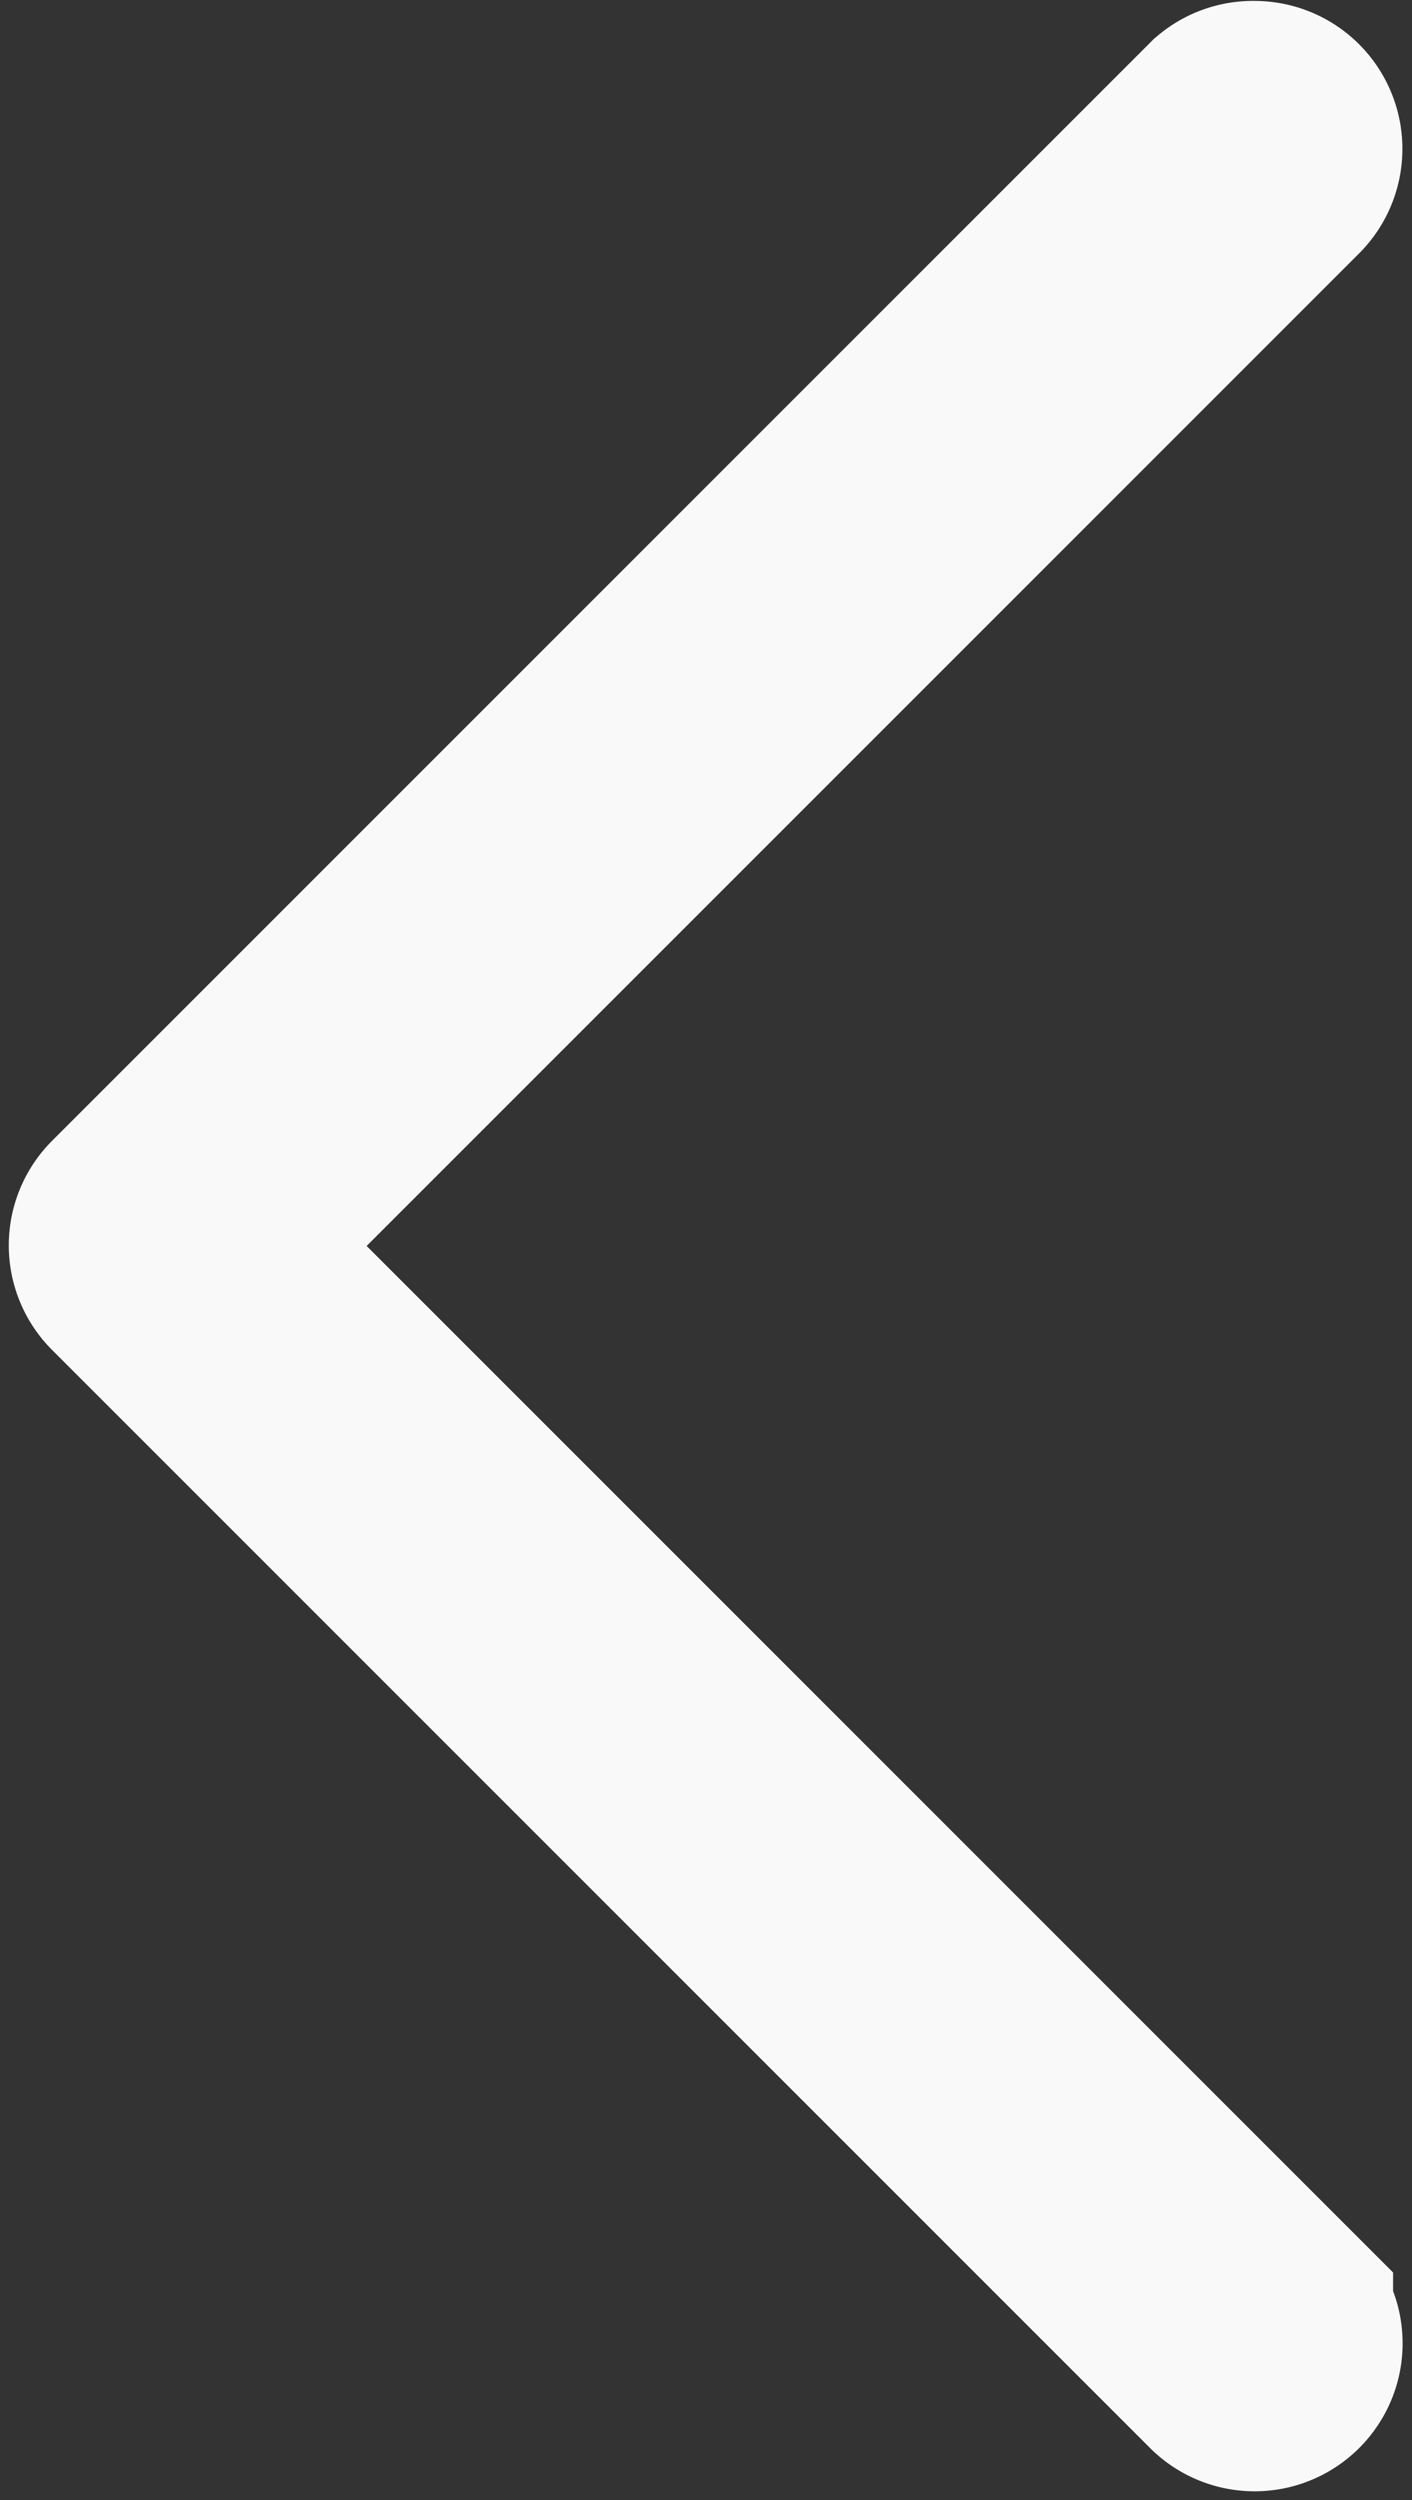
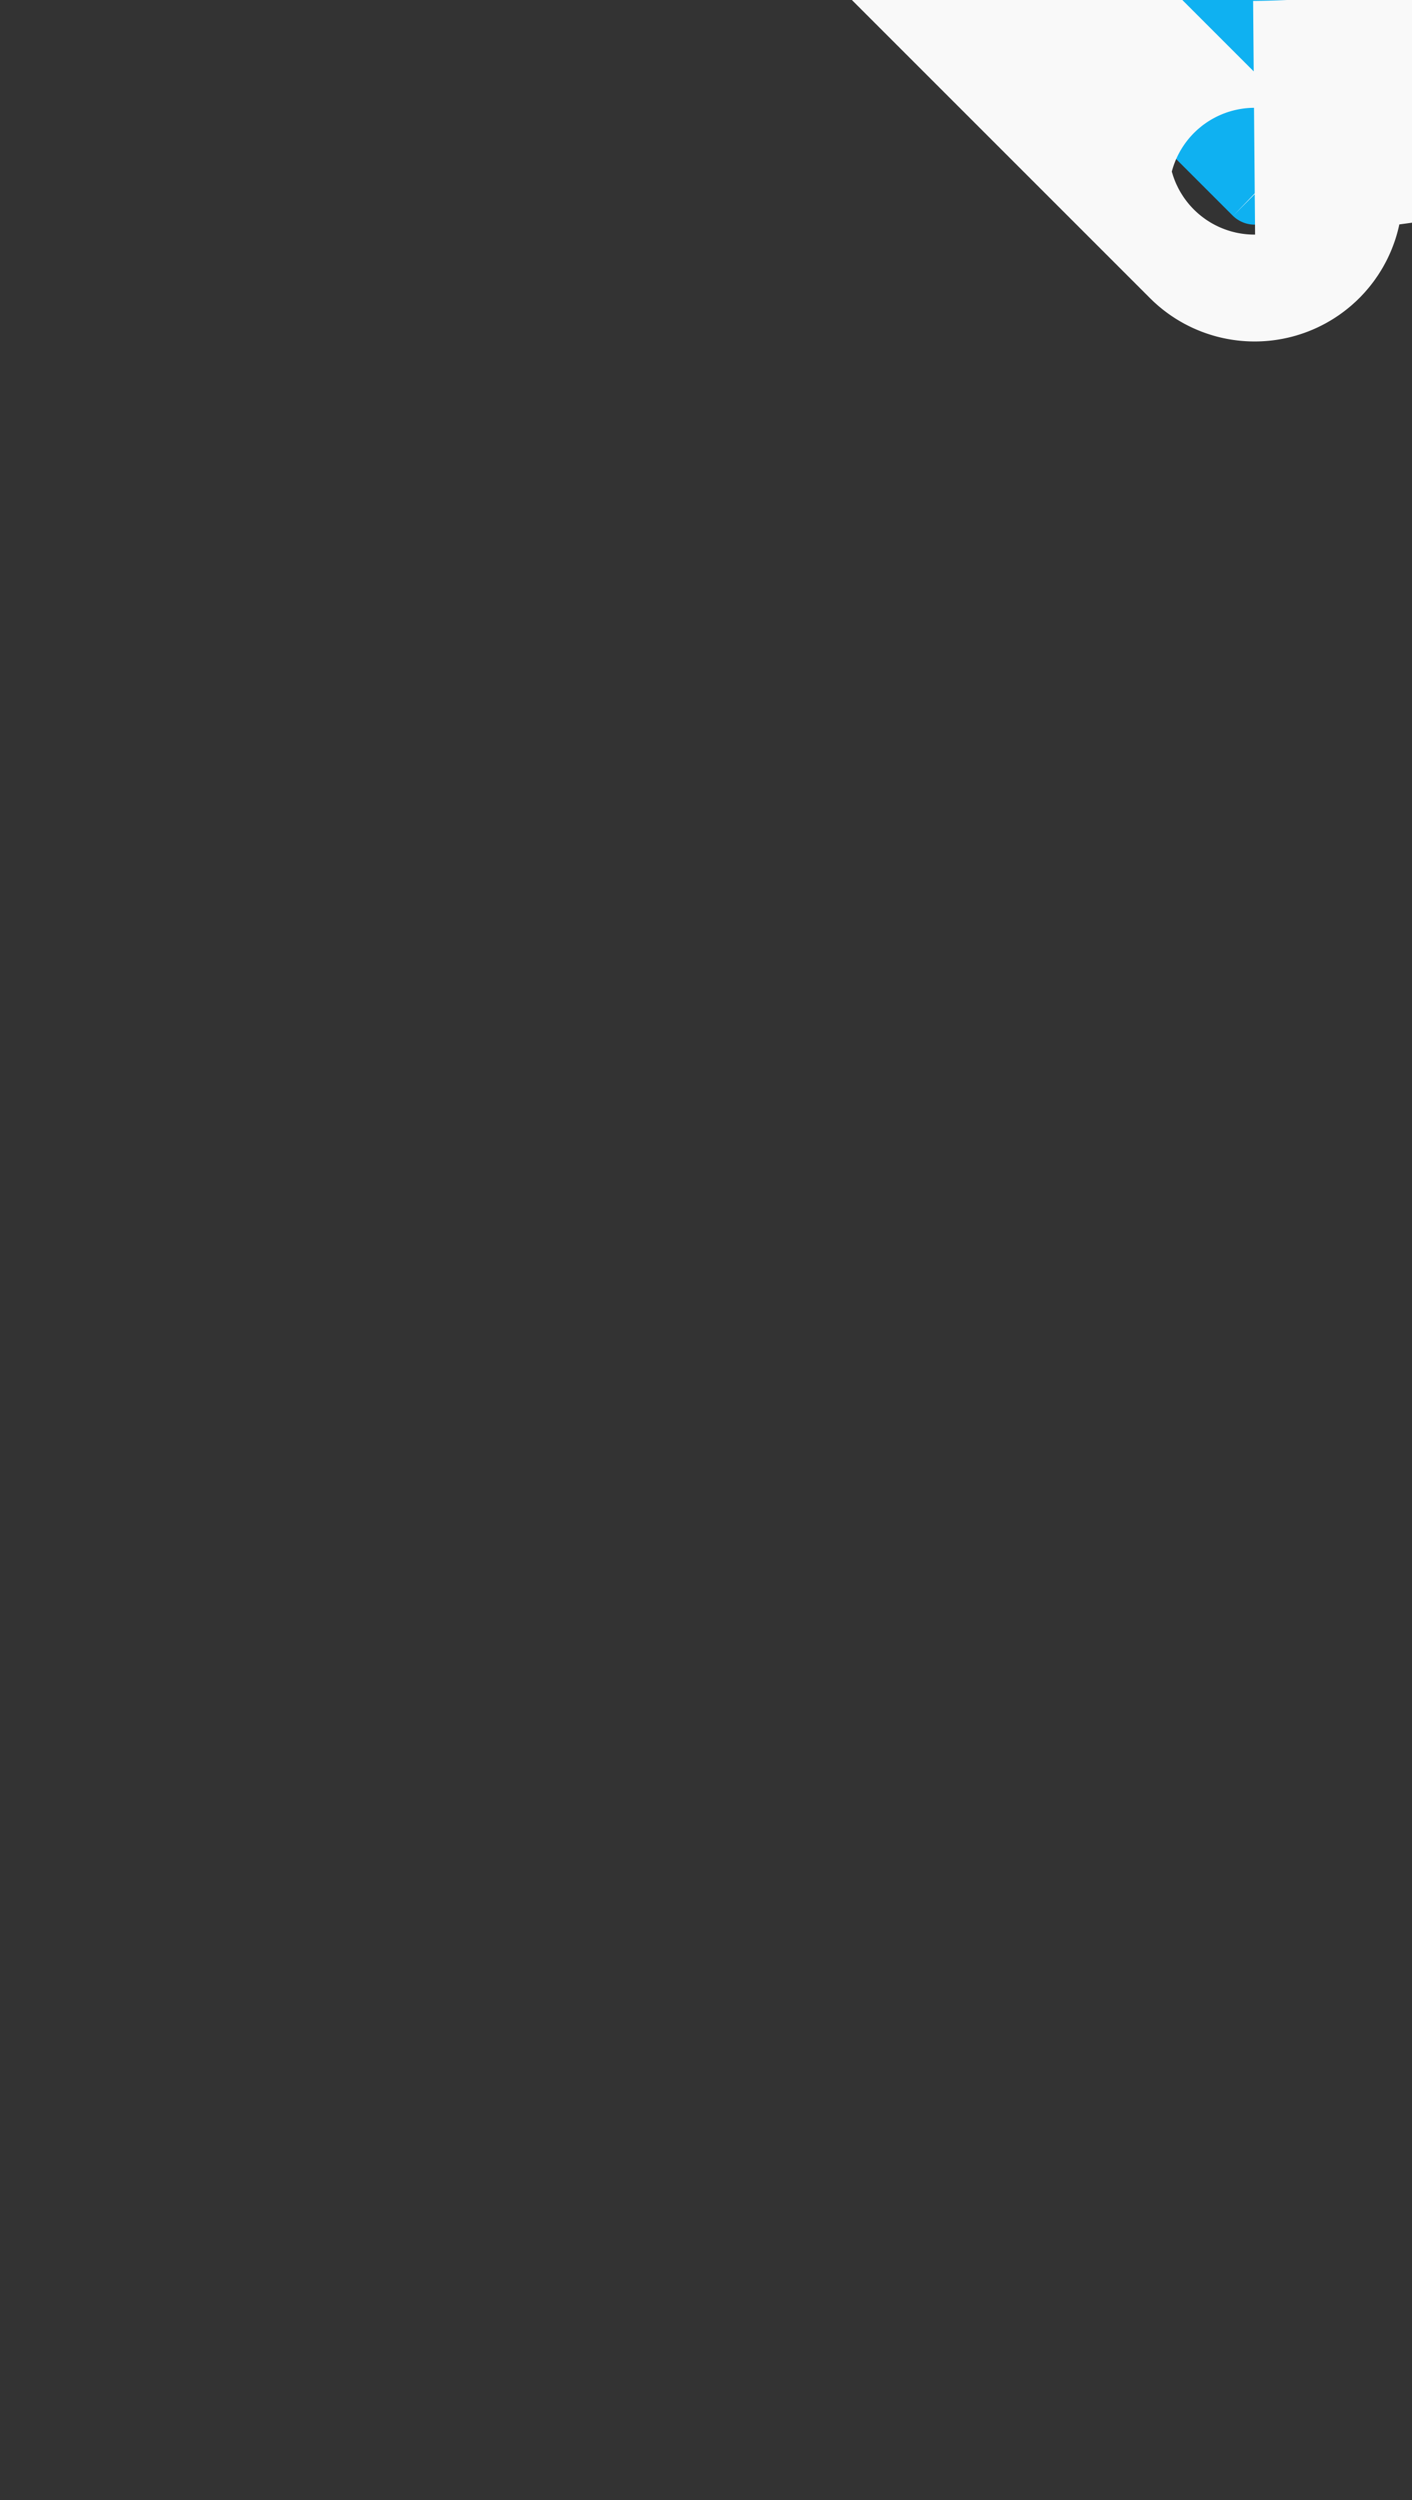
<svg xmlns="http://www.w3.org/2000/svg" width="6.043" height="10.699" viewBox="0 0 6.043 10.699">
  <rect x="0" y="0" width="6.043" height="10.699" fill="#333333" stroke="none" />
-   <path id="Tracciato_2914" data-name="Tracciato 2914" d="M316.079,83.6a.133.133,0,0,1-.094-.228l4.6-4.6-4.6-4.6a.133.133,0,1,1,.185-.192l0,0,4.7,4.7a.133.133,0,0,1,0,.189h0l-4.7,4.7A.133.133,0,0,1,316.079,83.6Z" transform="translate(321.447 84.104) rotate(180)" fill="#0fb1f1" stroke="#f9f9f9" stroke-width="1" />
+   <path id="Tracciato_2914" data-name="Tracciato 2914" d="M316.079,83.6a.133.133,0,0,1-.094-.228a.133.133,0,1,1,.185-.192l0,0,4.7,4.7a.133.133,0,0,1,0,.189h0l-4.7,4.7A.133.133,0,0,1,316.079,83.6Z" transform="translate(321.447 84.104) rotate(180)" fill="#0fb1f1" stroke="#f9f9f9" stroke-width="1" />
</svg>